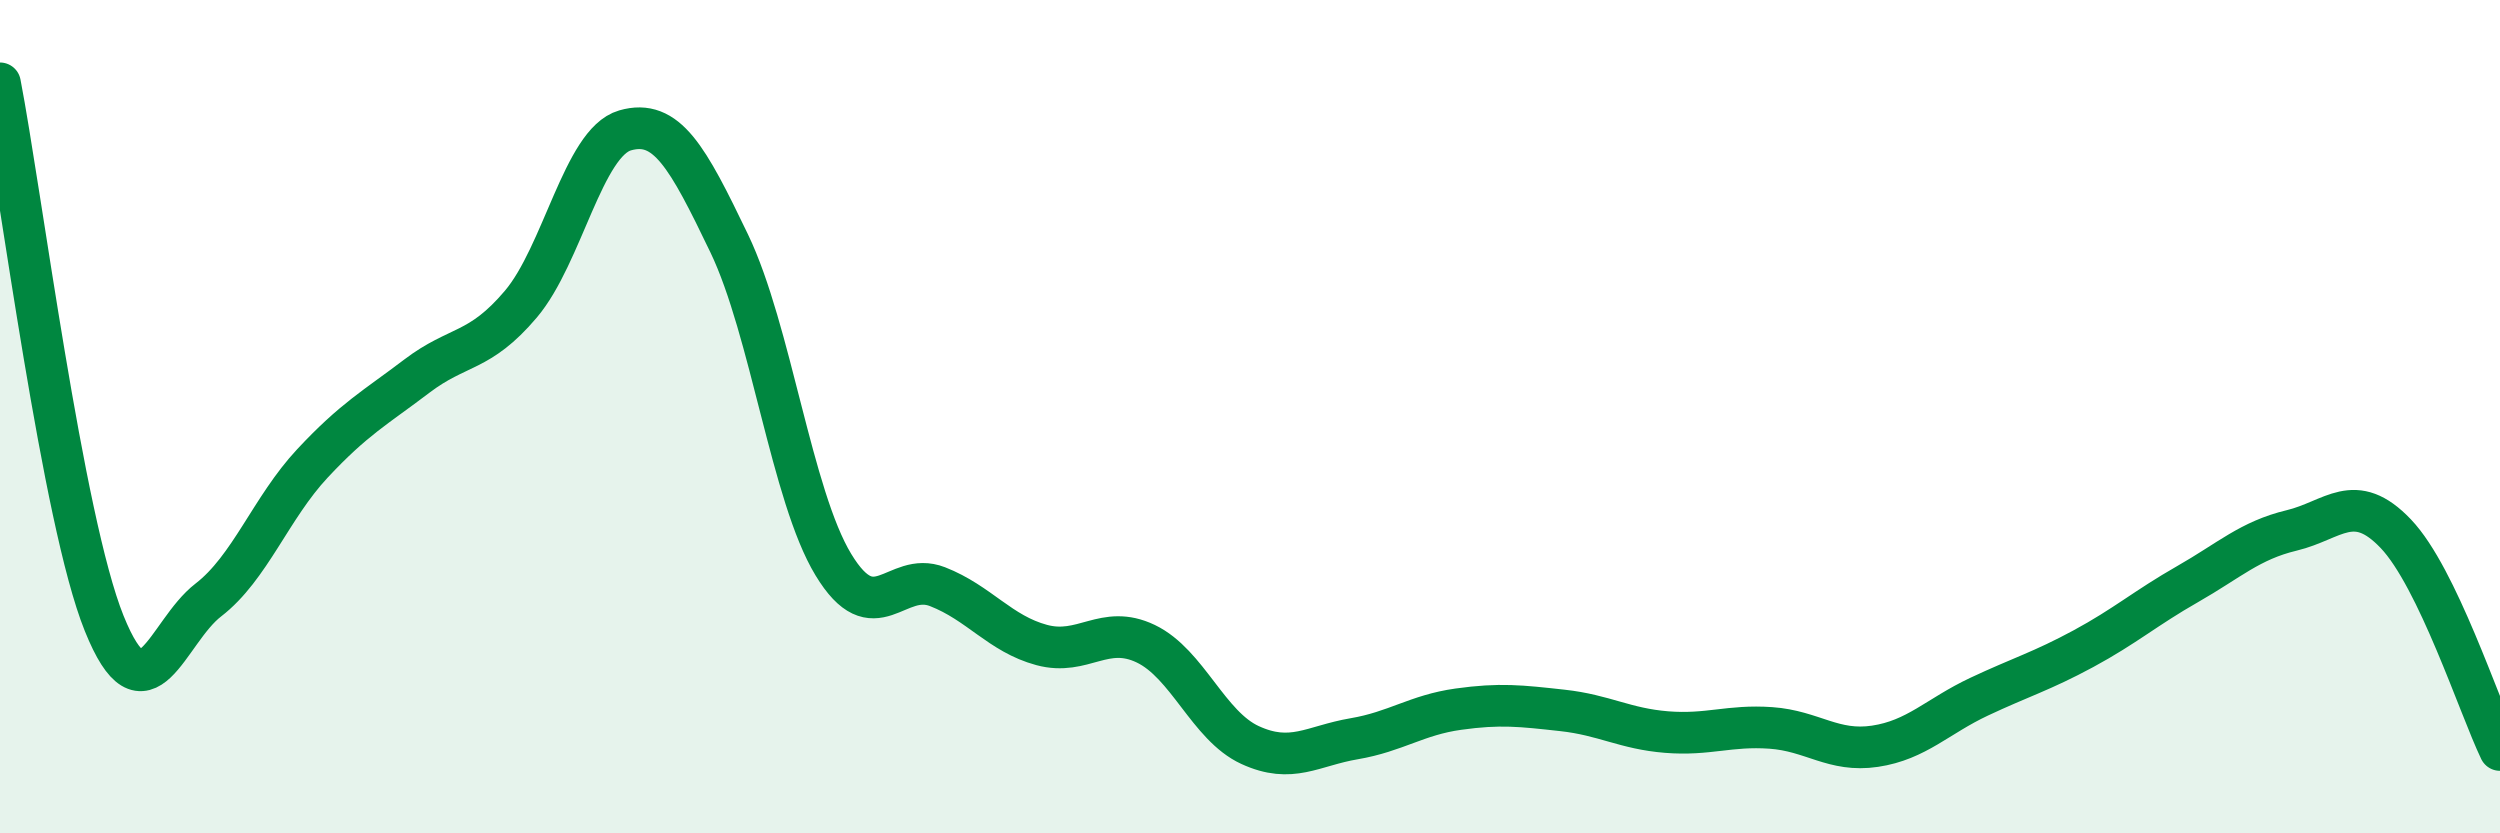
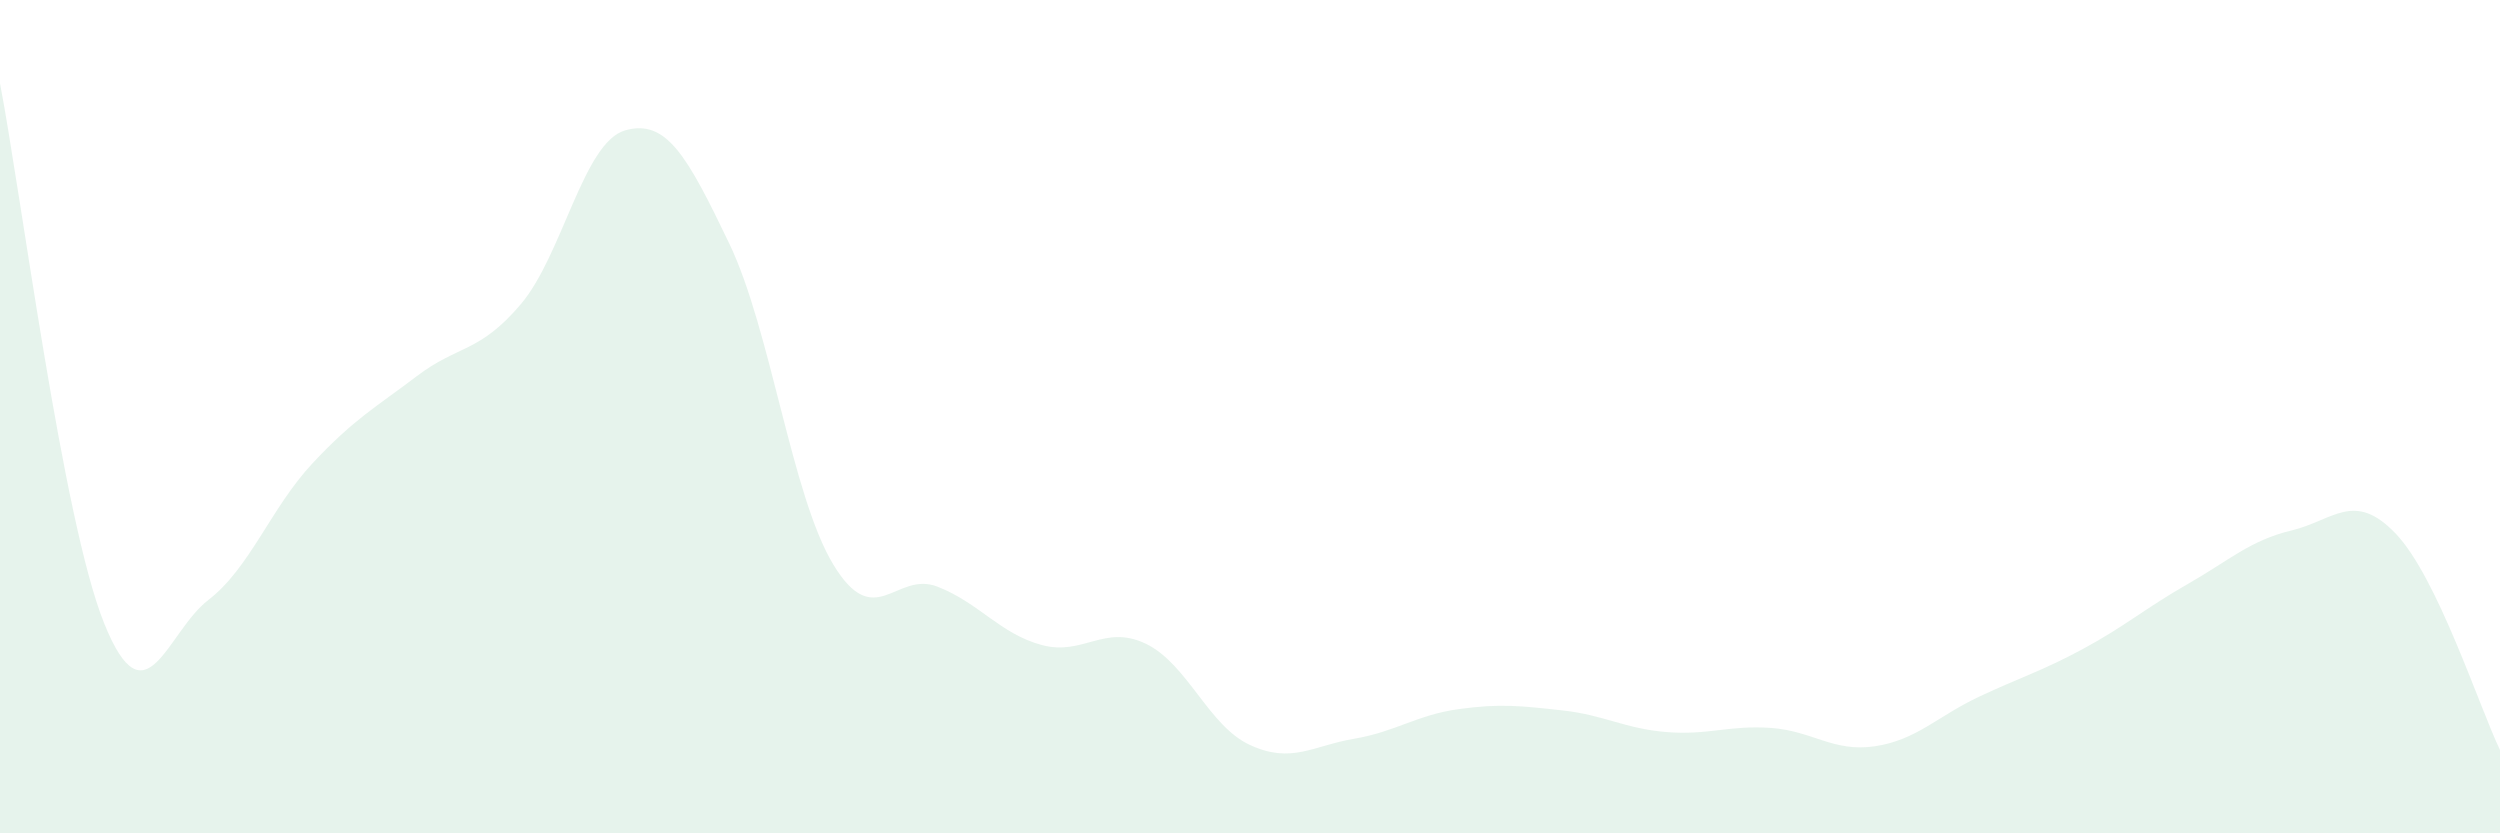
<svg xmlns="http://www.w3.org/2000/svg" width="60" height="20" viewBox="0 0 60 20">
  <path d="M 0,2 C 0.5,4.59 1.5,12.48 2.5,14.96 C 3.5,17.44 4,15.17 5,14.4 C 6,13.63 6.5,12.19 7.5,11.12 C 8.5,10.05 9,9.79 10,9.03 C 11,8.27 11.5,8.48 12.5,7.3 C 13.5,6.12 14,3.42 15,3.13 C 16,2.84 16.5,3.76 17.5,5.84 C 18.5,7.92 19,11.9 20,13.55 C 21,15.2 21.5,13.69 22.5,14.08 C 23.5,14.47 24,15.21 25,15.48 C 26,15.75 26.5,14.97 27.5,15.45 C 28.5,15.93 29,17.42 30,17.88 C 31,18.34 31.5,17.9 32.5,17.73 C 33.5,17.56 34,17.16 35,17.02 C 36,16.88 36.5,16.94 37.5,17.05 C 38.5,17.16 39,17.49 40,17.57 C 41,17.65 41.5,17.4 42.5,17.47 C 43.5,17.54 44,18.06 45,17.91 C 46,17.76 46.5,17.19 47.5,16.72 C 48.5,16.25 49,16.11 50,15.57 C 51,15.03 51.5,14.59 52.5,14.02 C 53.5,13.45 54,12.97 55,12.73 C 56,12.49 56.5,11.76 57.5,12.81 C 58.5,13.86 59.5,16.96 60,18L60 20L0 20Z" fill="#008740" opacity="0.1" stroke-linecap="round" stroke-linejoin="round" />
-   <path d="M 0,2 C 0.5,4.59 1.5,12.48 2.5,14.96 C 3.5,17.44 4,15.17 5,14.4 C 6,13.63 6.5,12.19 7.5,11.12 C 8.5,10.05 9,9.79 10,9.03 C 11,8.27 11.5,8.48 12.5,7.3 C 13.5,6.12 14,3.42 15,3.13 C 16,2.84 16.5,3.76 17.5,5.84 C 18.5,7.92 19,11.9 20,13.55 C 21,15.2 21.5,13.69 22.5,14.08 C 23.5,14.47 24,15.21 25,15.48 C 26,15.75 26.5,14.97 27.5,15.45 C 28.5,15.93 29,17.42 30,17.88 C 31,18.34 31.5,17.9 32.5,17.73 C 33.5,17.56 34,17.16 35,17.02 C 36,16.88 36.5,16.94 37.5,17.05 C 38.5,17.16 39,17.49 40,17.57 C 41,17.65 41.5,17.4 42.5,17.47 C 43.5,17.54 44,18.06 45,17.91 C 46,17.76 46.5,17.19 47.5,16.72 C 48.5,16.25 49,16.11 50,15.57 C 51,15.03 51.5,14.59 52.5,14.02 C 53.5,13.45 54,12.97 55,12.73 C 56,12.49 56.5,11.76 57.5,12.81 C 58.5,13.86 59.5,16.96 60,18" stroke="#008740" stroke-width="1" fill="none" stroke-linecap="round" stroke-linejoin="round" />
</svg>